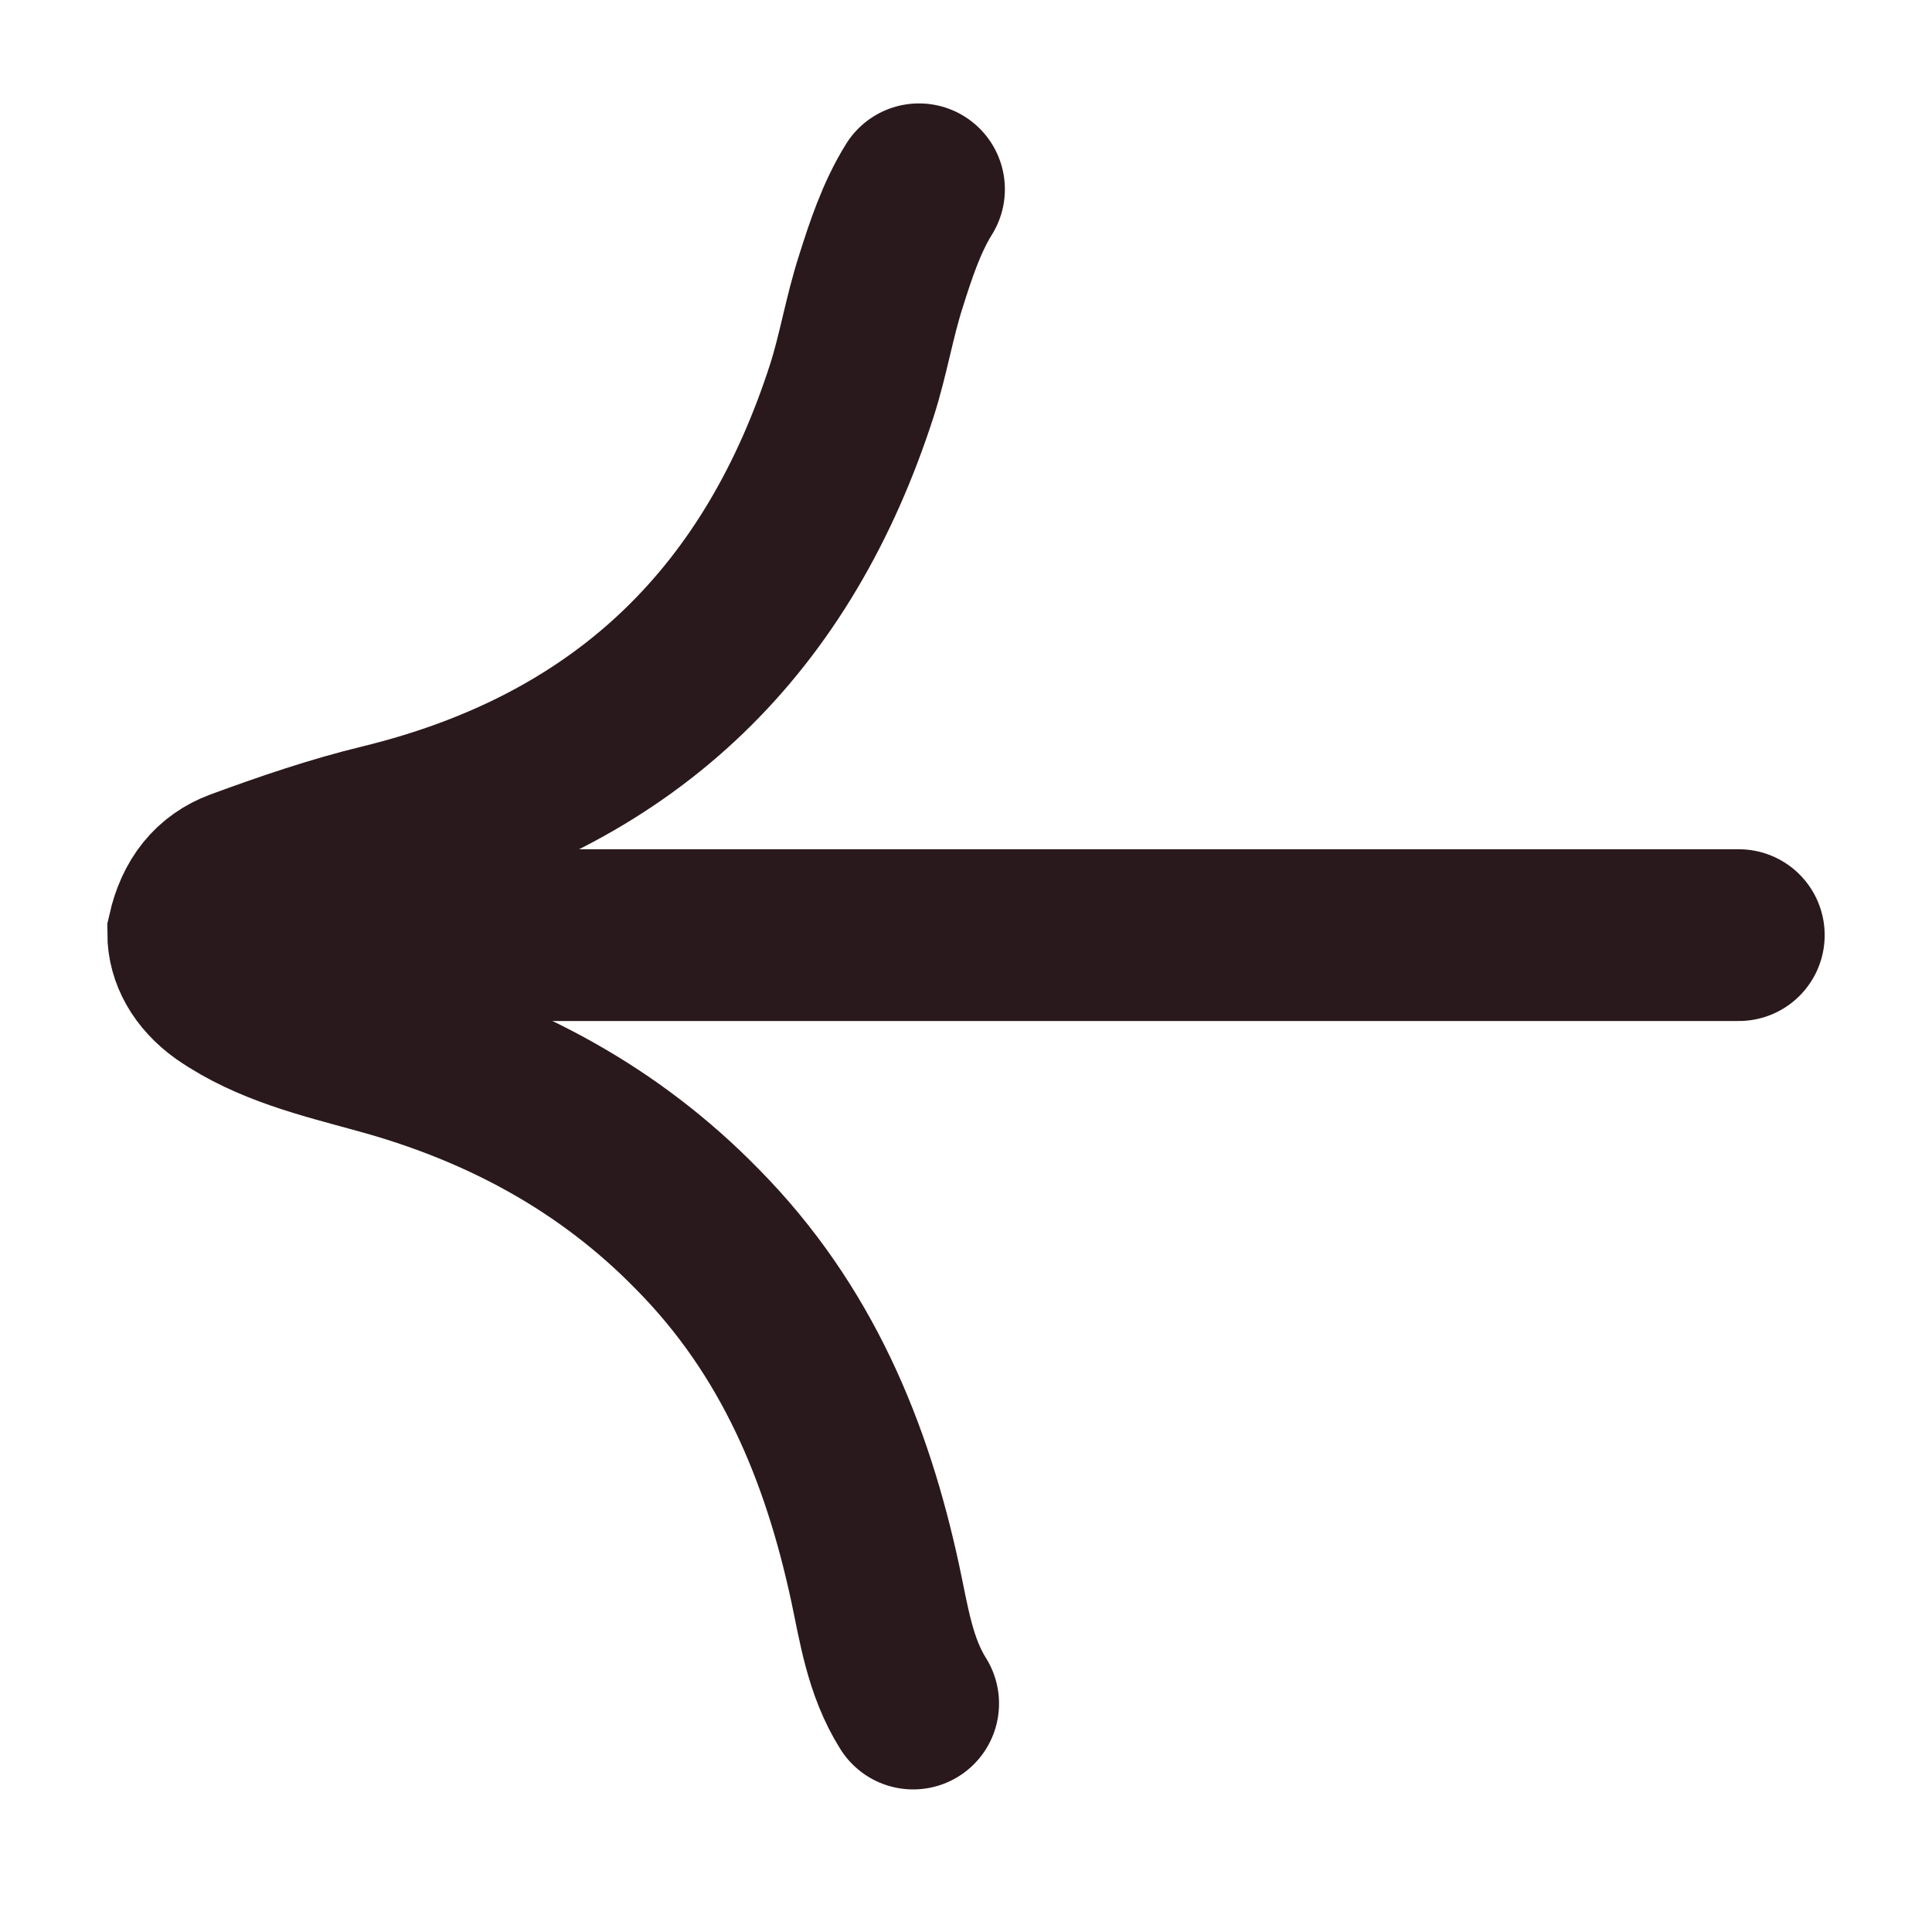
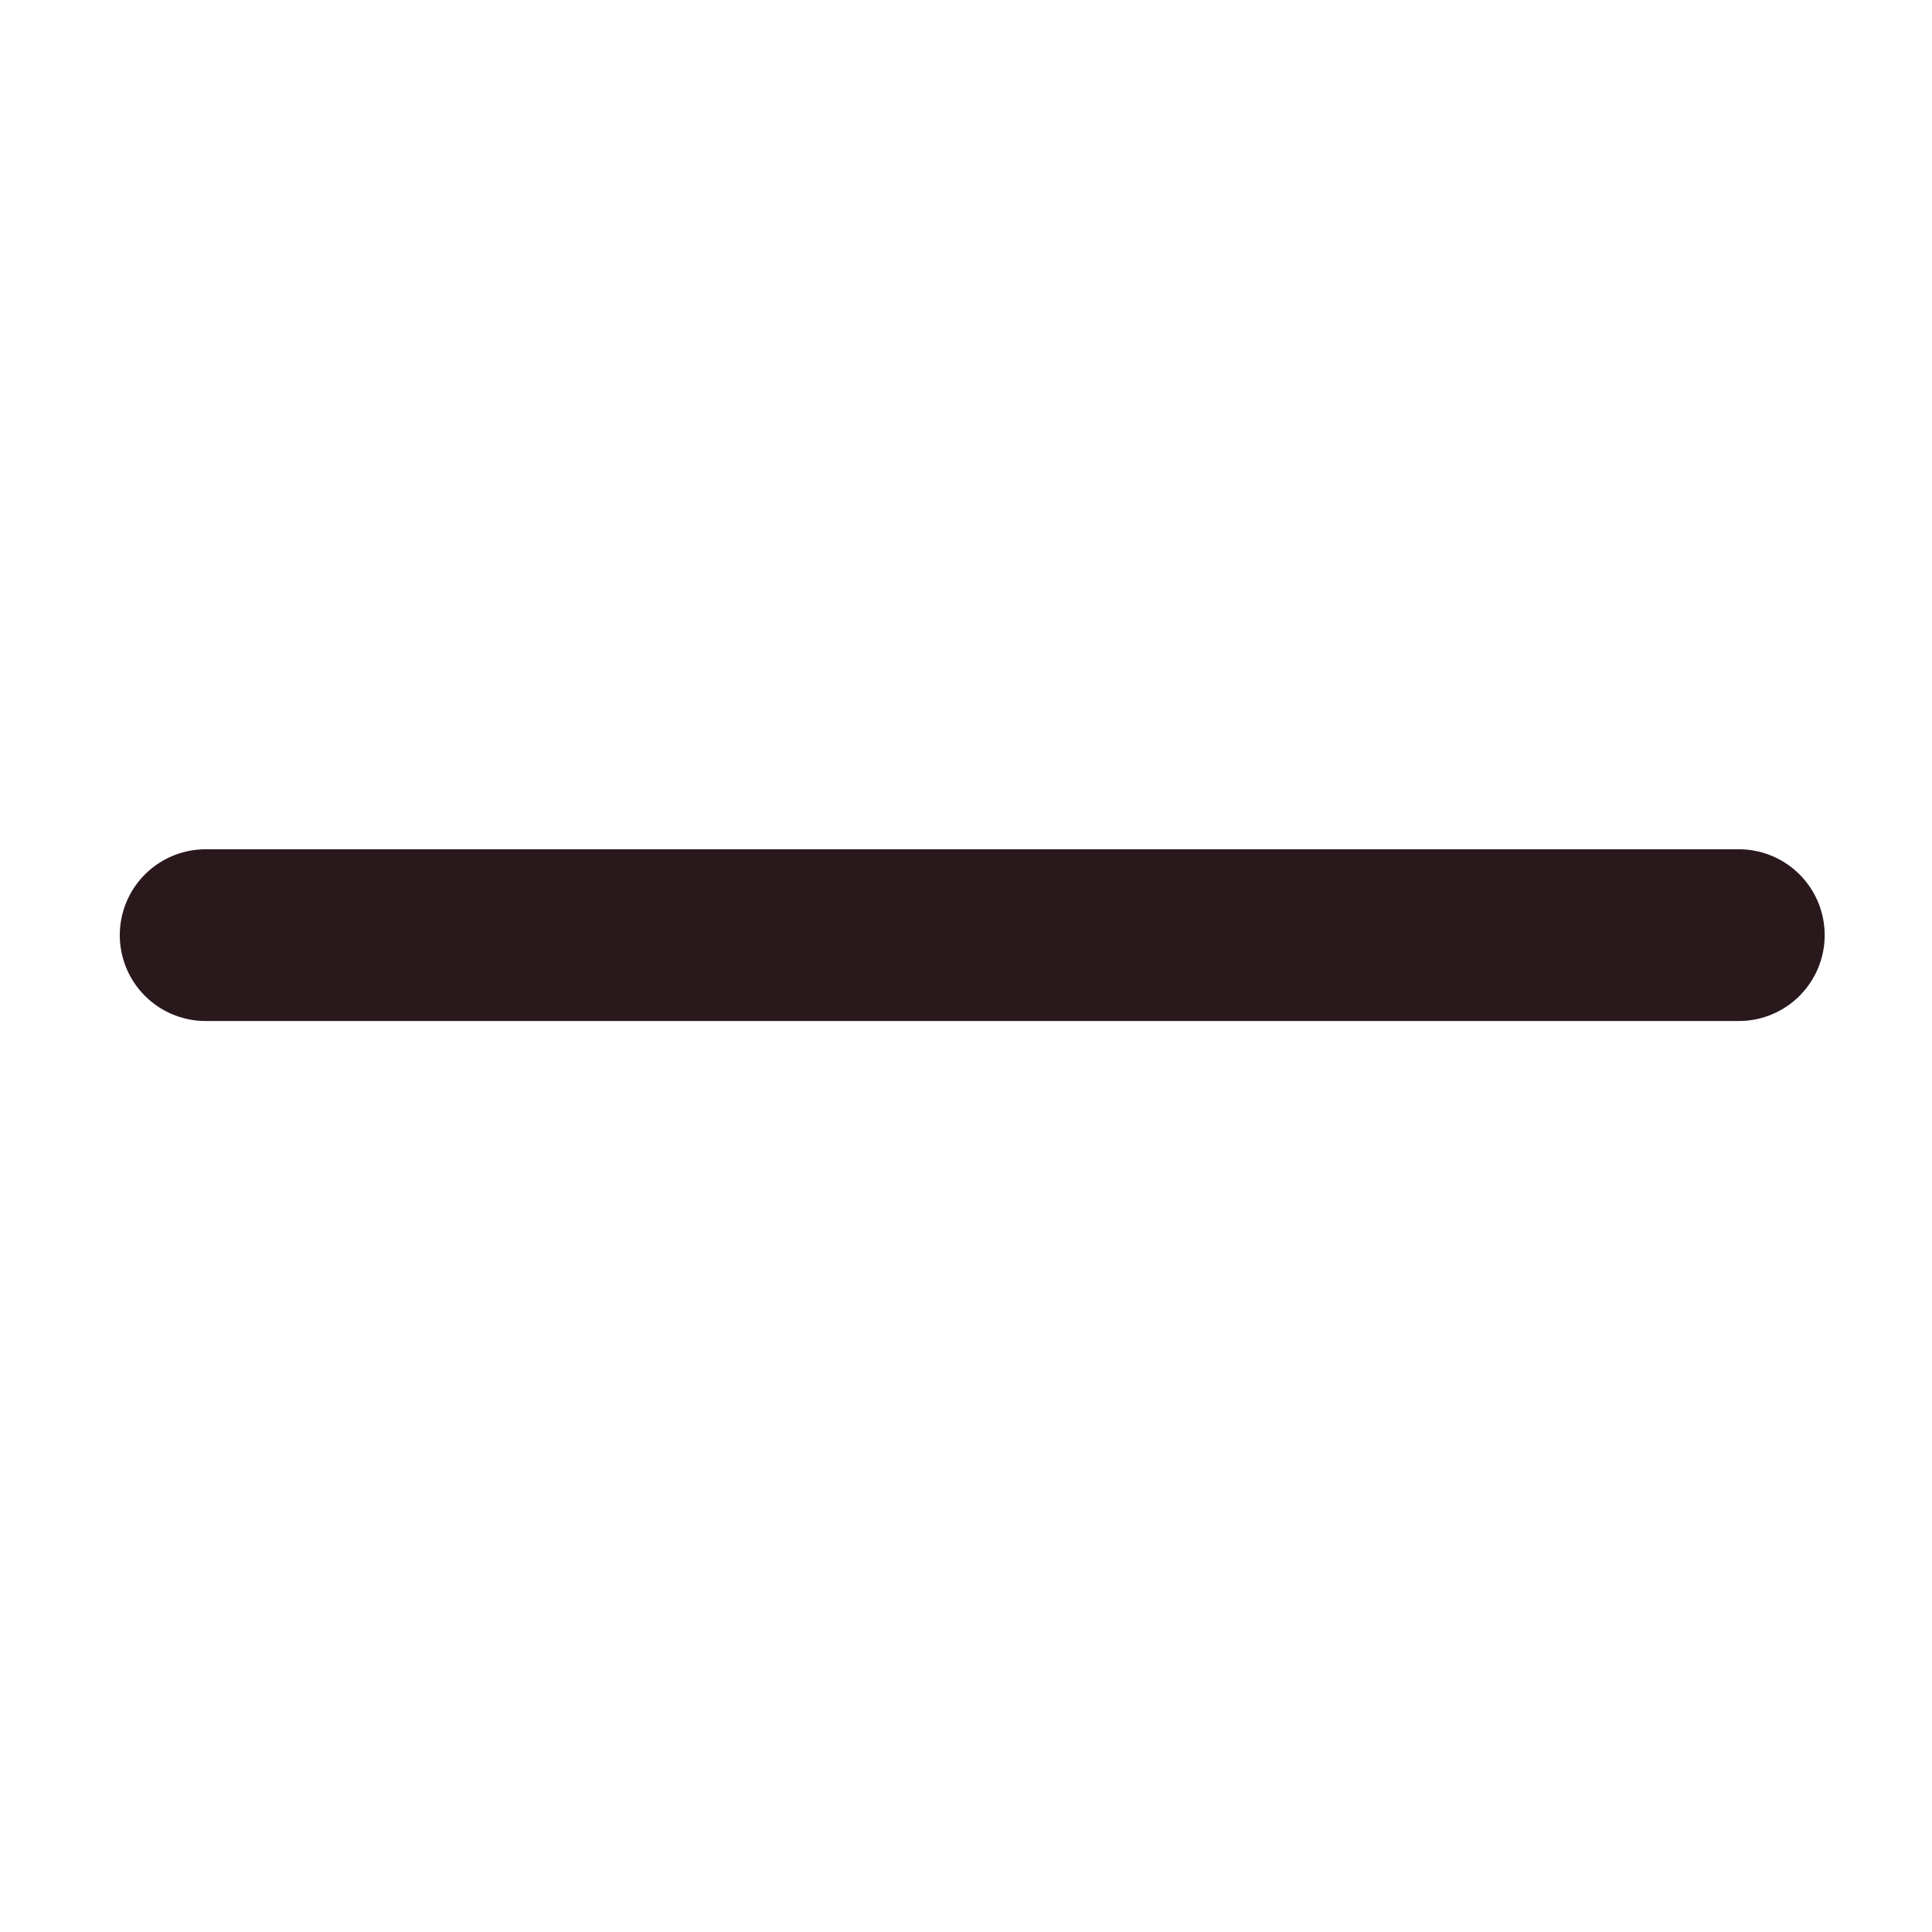
<svg xmlns="http://www.w3.org/2000/svg" width="40" height="40" viewBox="0 0 40 40" fill="none">
-   <path d="M19.027 3.919C18.664 4.502 18.442 5.179 18.24 5.818C17.997 6.571 17.876 7.342 17.634 8.094C16.139 12.721 13.089 15.918 7.938 17.178C6.929 17.422 5.939 17.761 4.969 18.118C4.464 18.306 4.141 18.701 4 19.322C4 19.736 4.222 20.149 4.666 20.469C5.616 21.127 6.747 21.39 7.837 21.692C10.403 22.387 12.624 23.591 14.442 25.453C16.503 27.54 17.533 30.061 18.118 32.769C18.3 33.615 18.421 34.499 18.906 35.27" stroke="#2A191C" stroke-width="3.556" stroke-linecap="round" />
  <path d="M4.258 19.361L36 19.361" stroke="#2A191C" stroke-width="3.556" stroke-linecap="round" />
</svg>